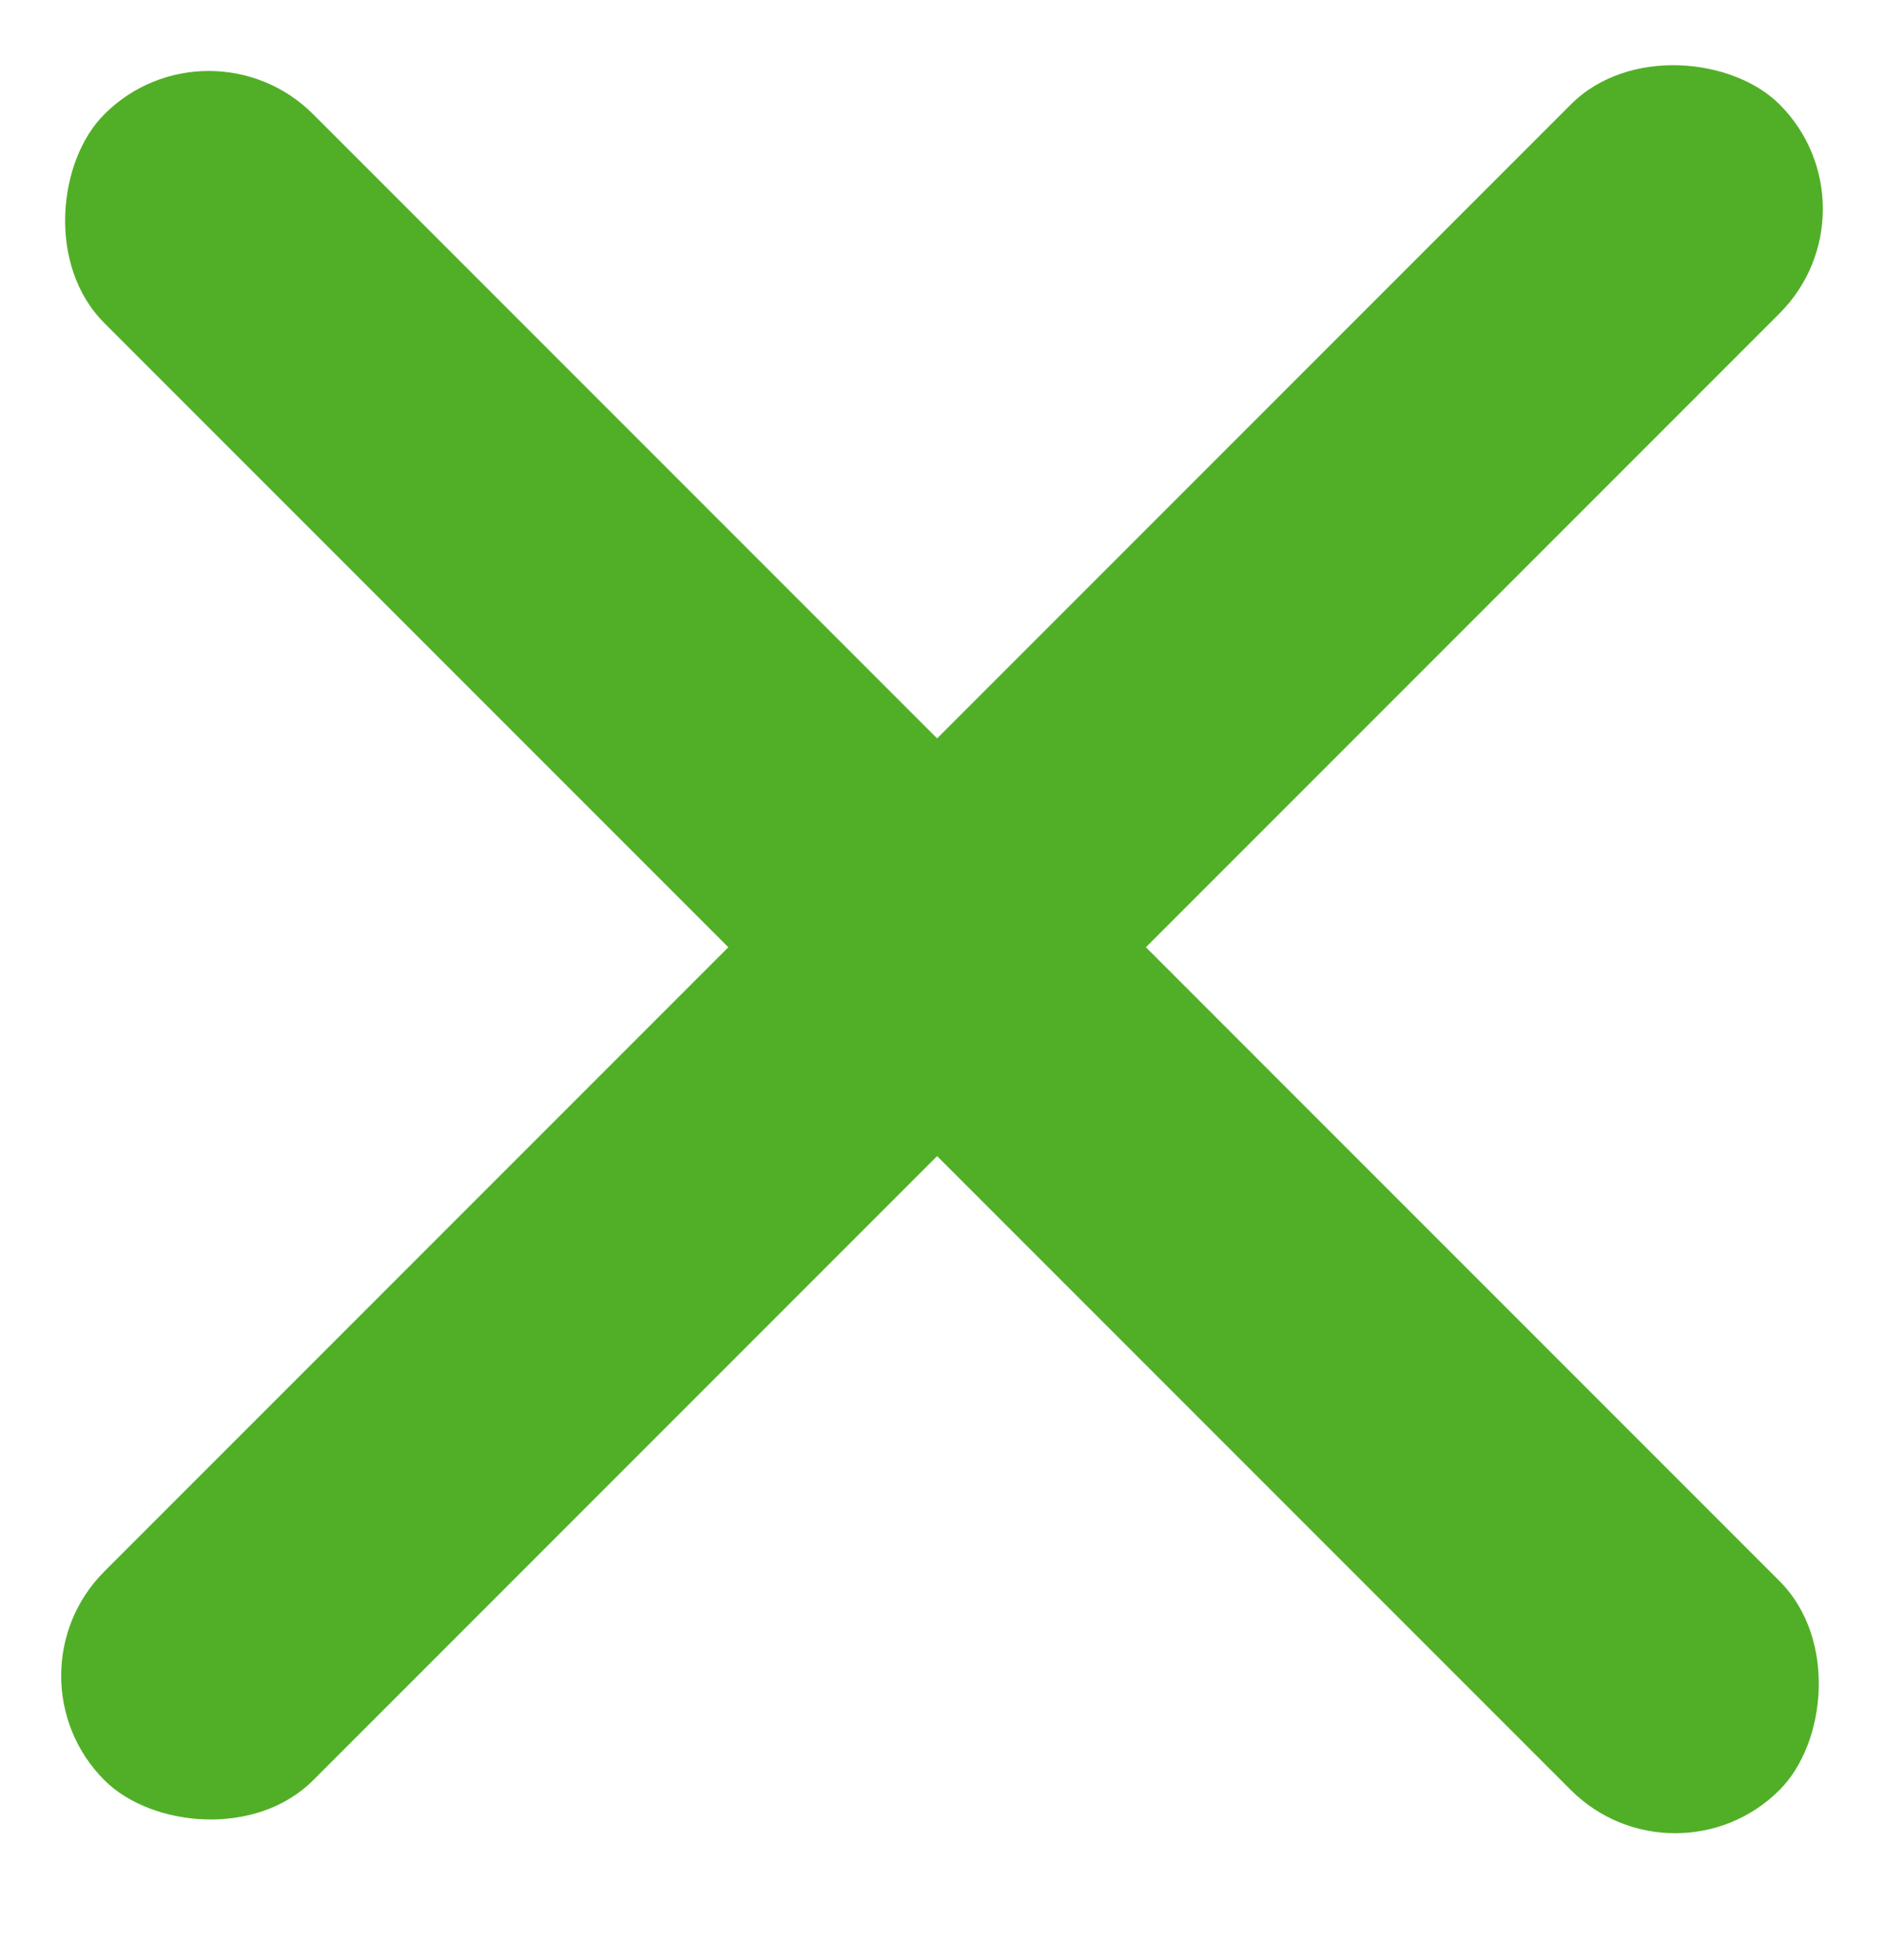
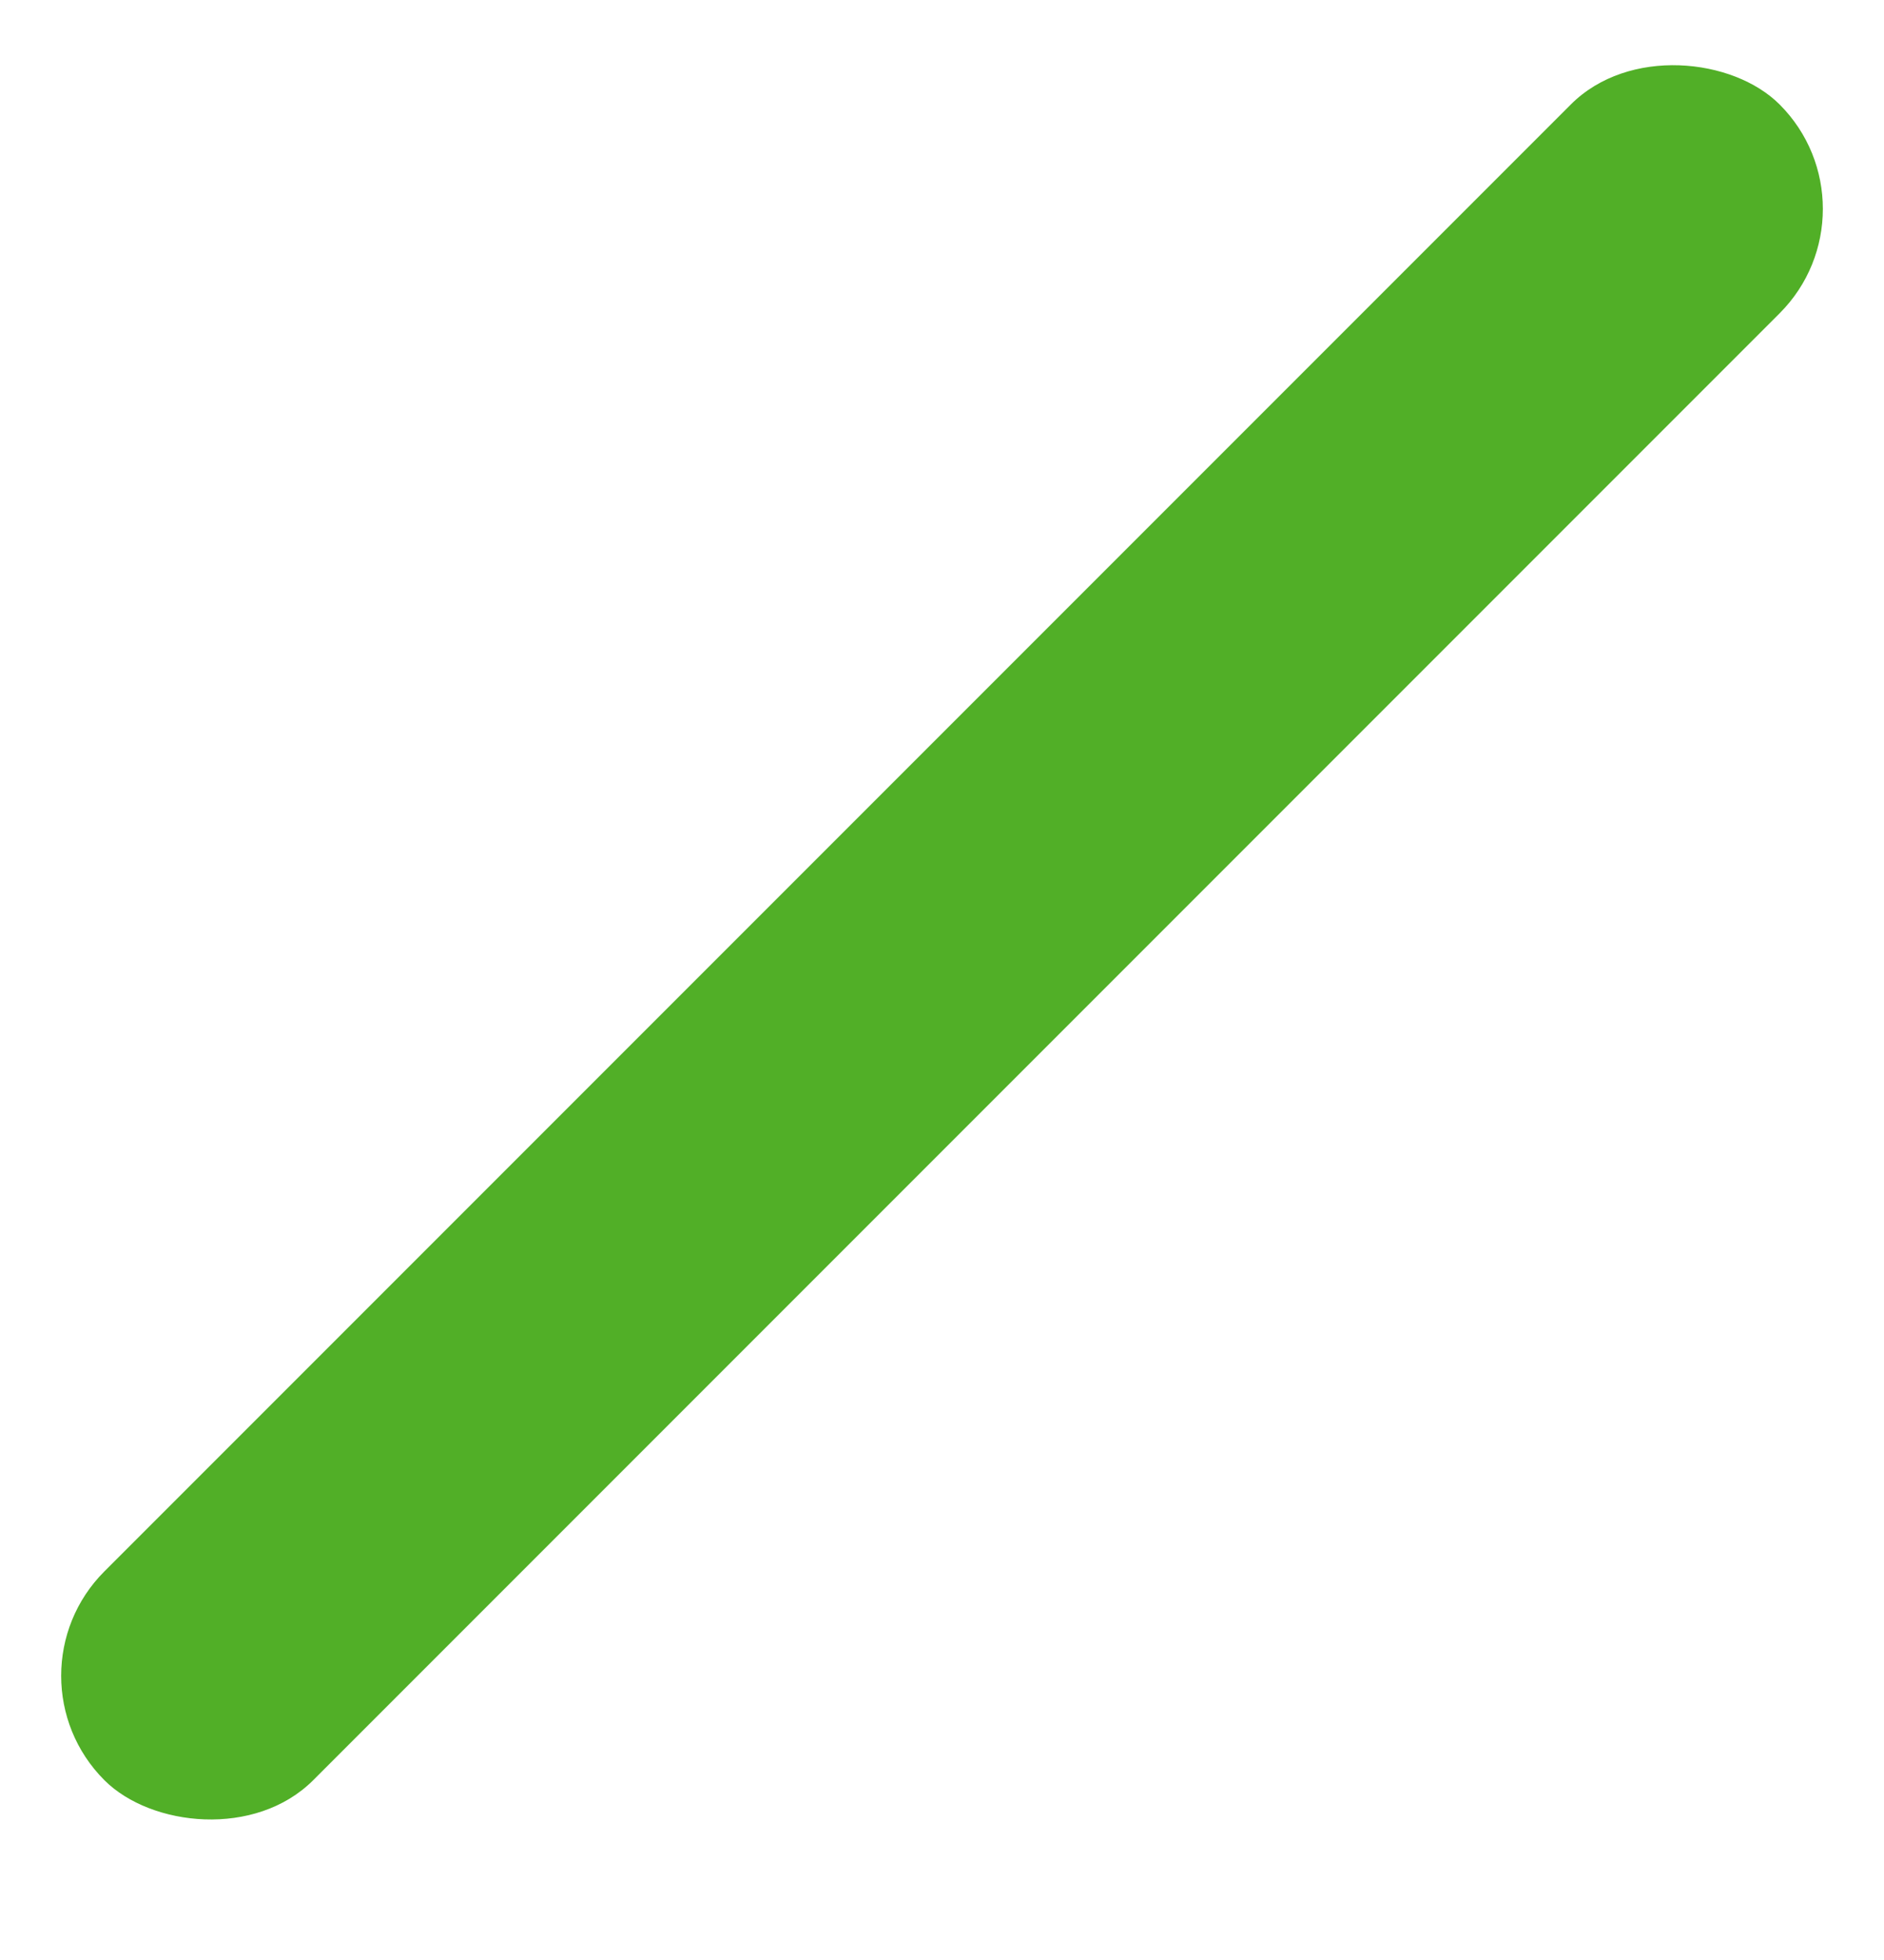
<svg xmlns="http://www.w3.org/2000/svg" width="25" height="26" viewBox="0 0 25 26" fill="none">
  <rect x="25" y="2.771" width="31.437" height="3.918" rx="1.959" transform="rotate(135 25 2.771)" fill="#51AF27" />
-   <rect x="2.77" y="0.13" width="31.437" height="3.918" rx="1.959" transform="rotate(45 2.77 0.13)" fill="#51AF27" />
</svg>